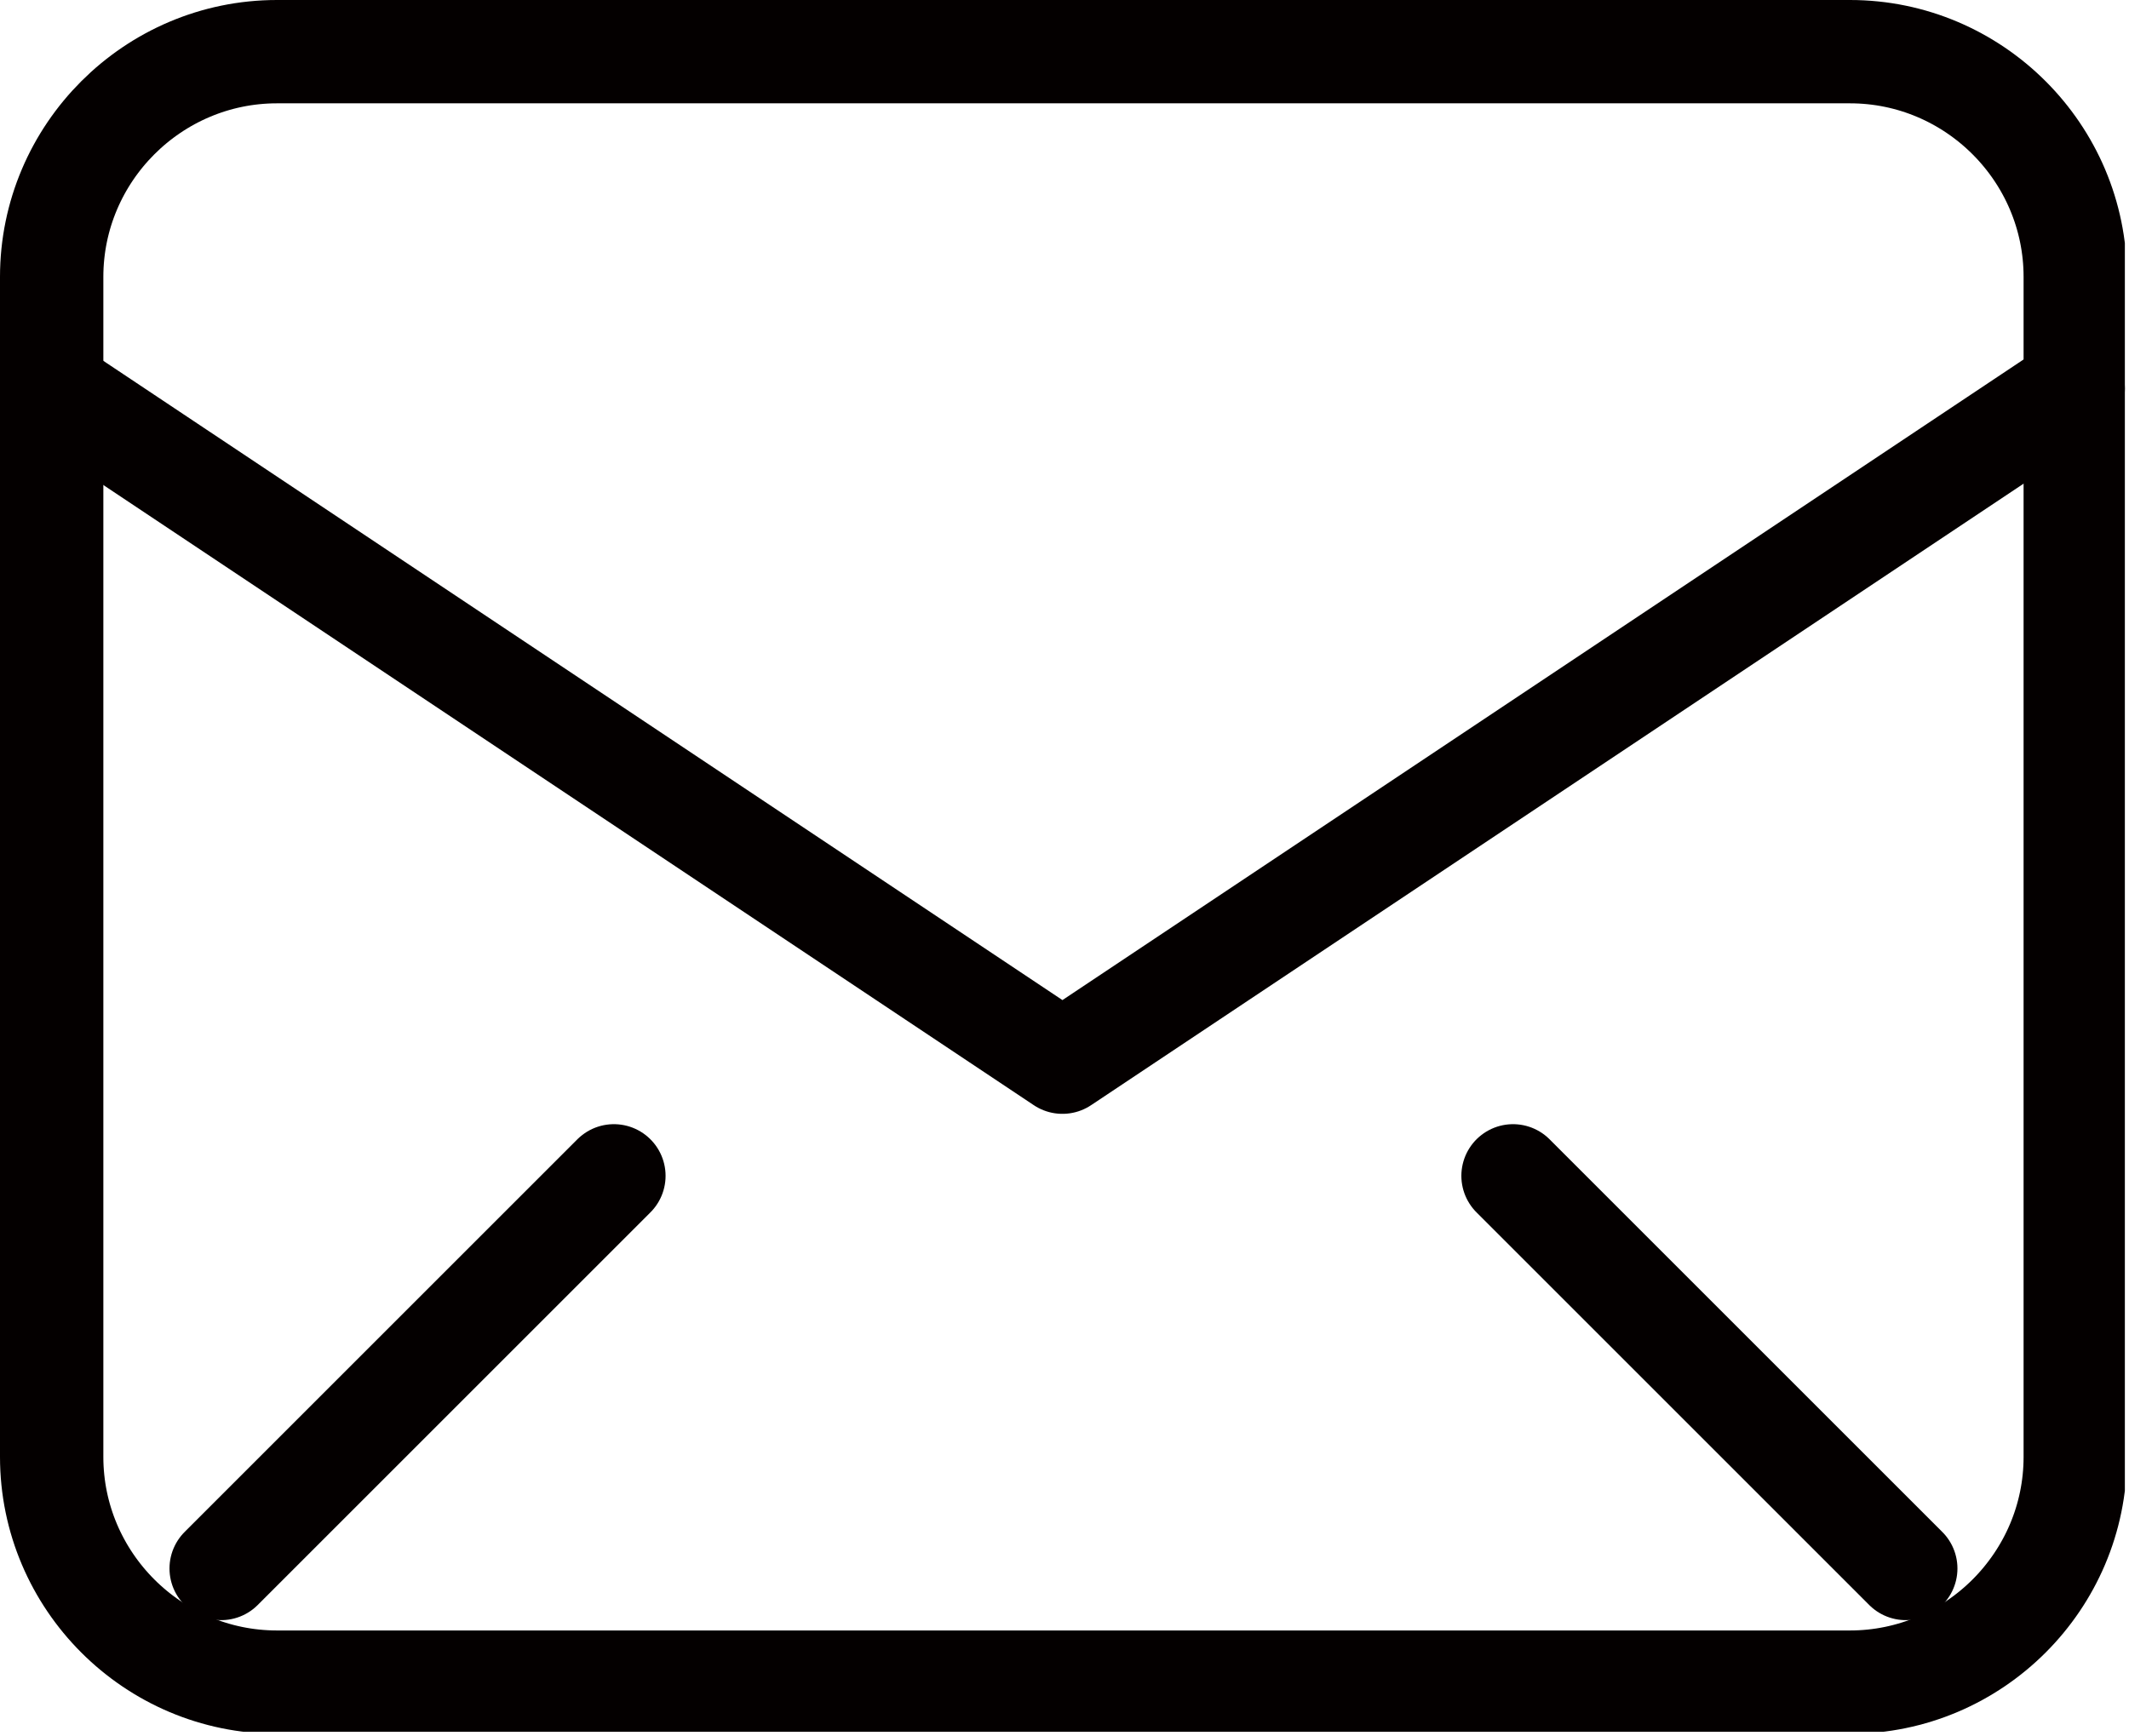
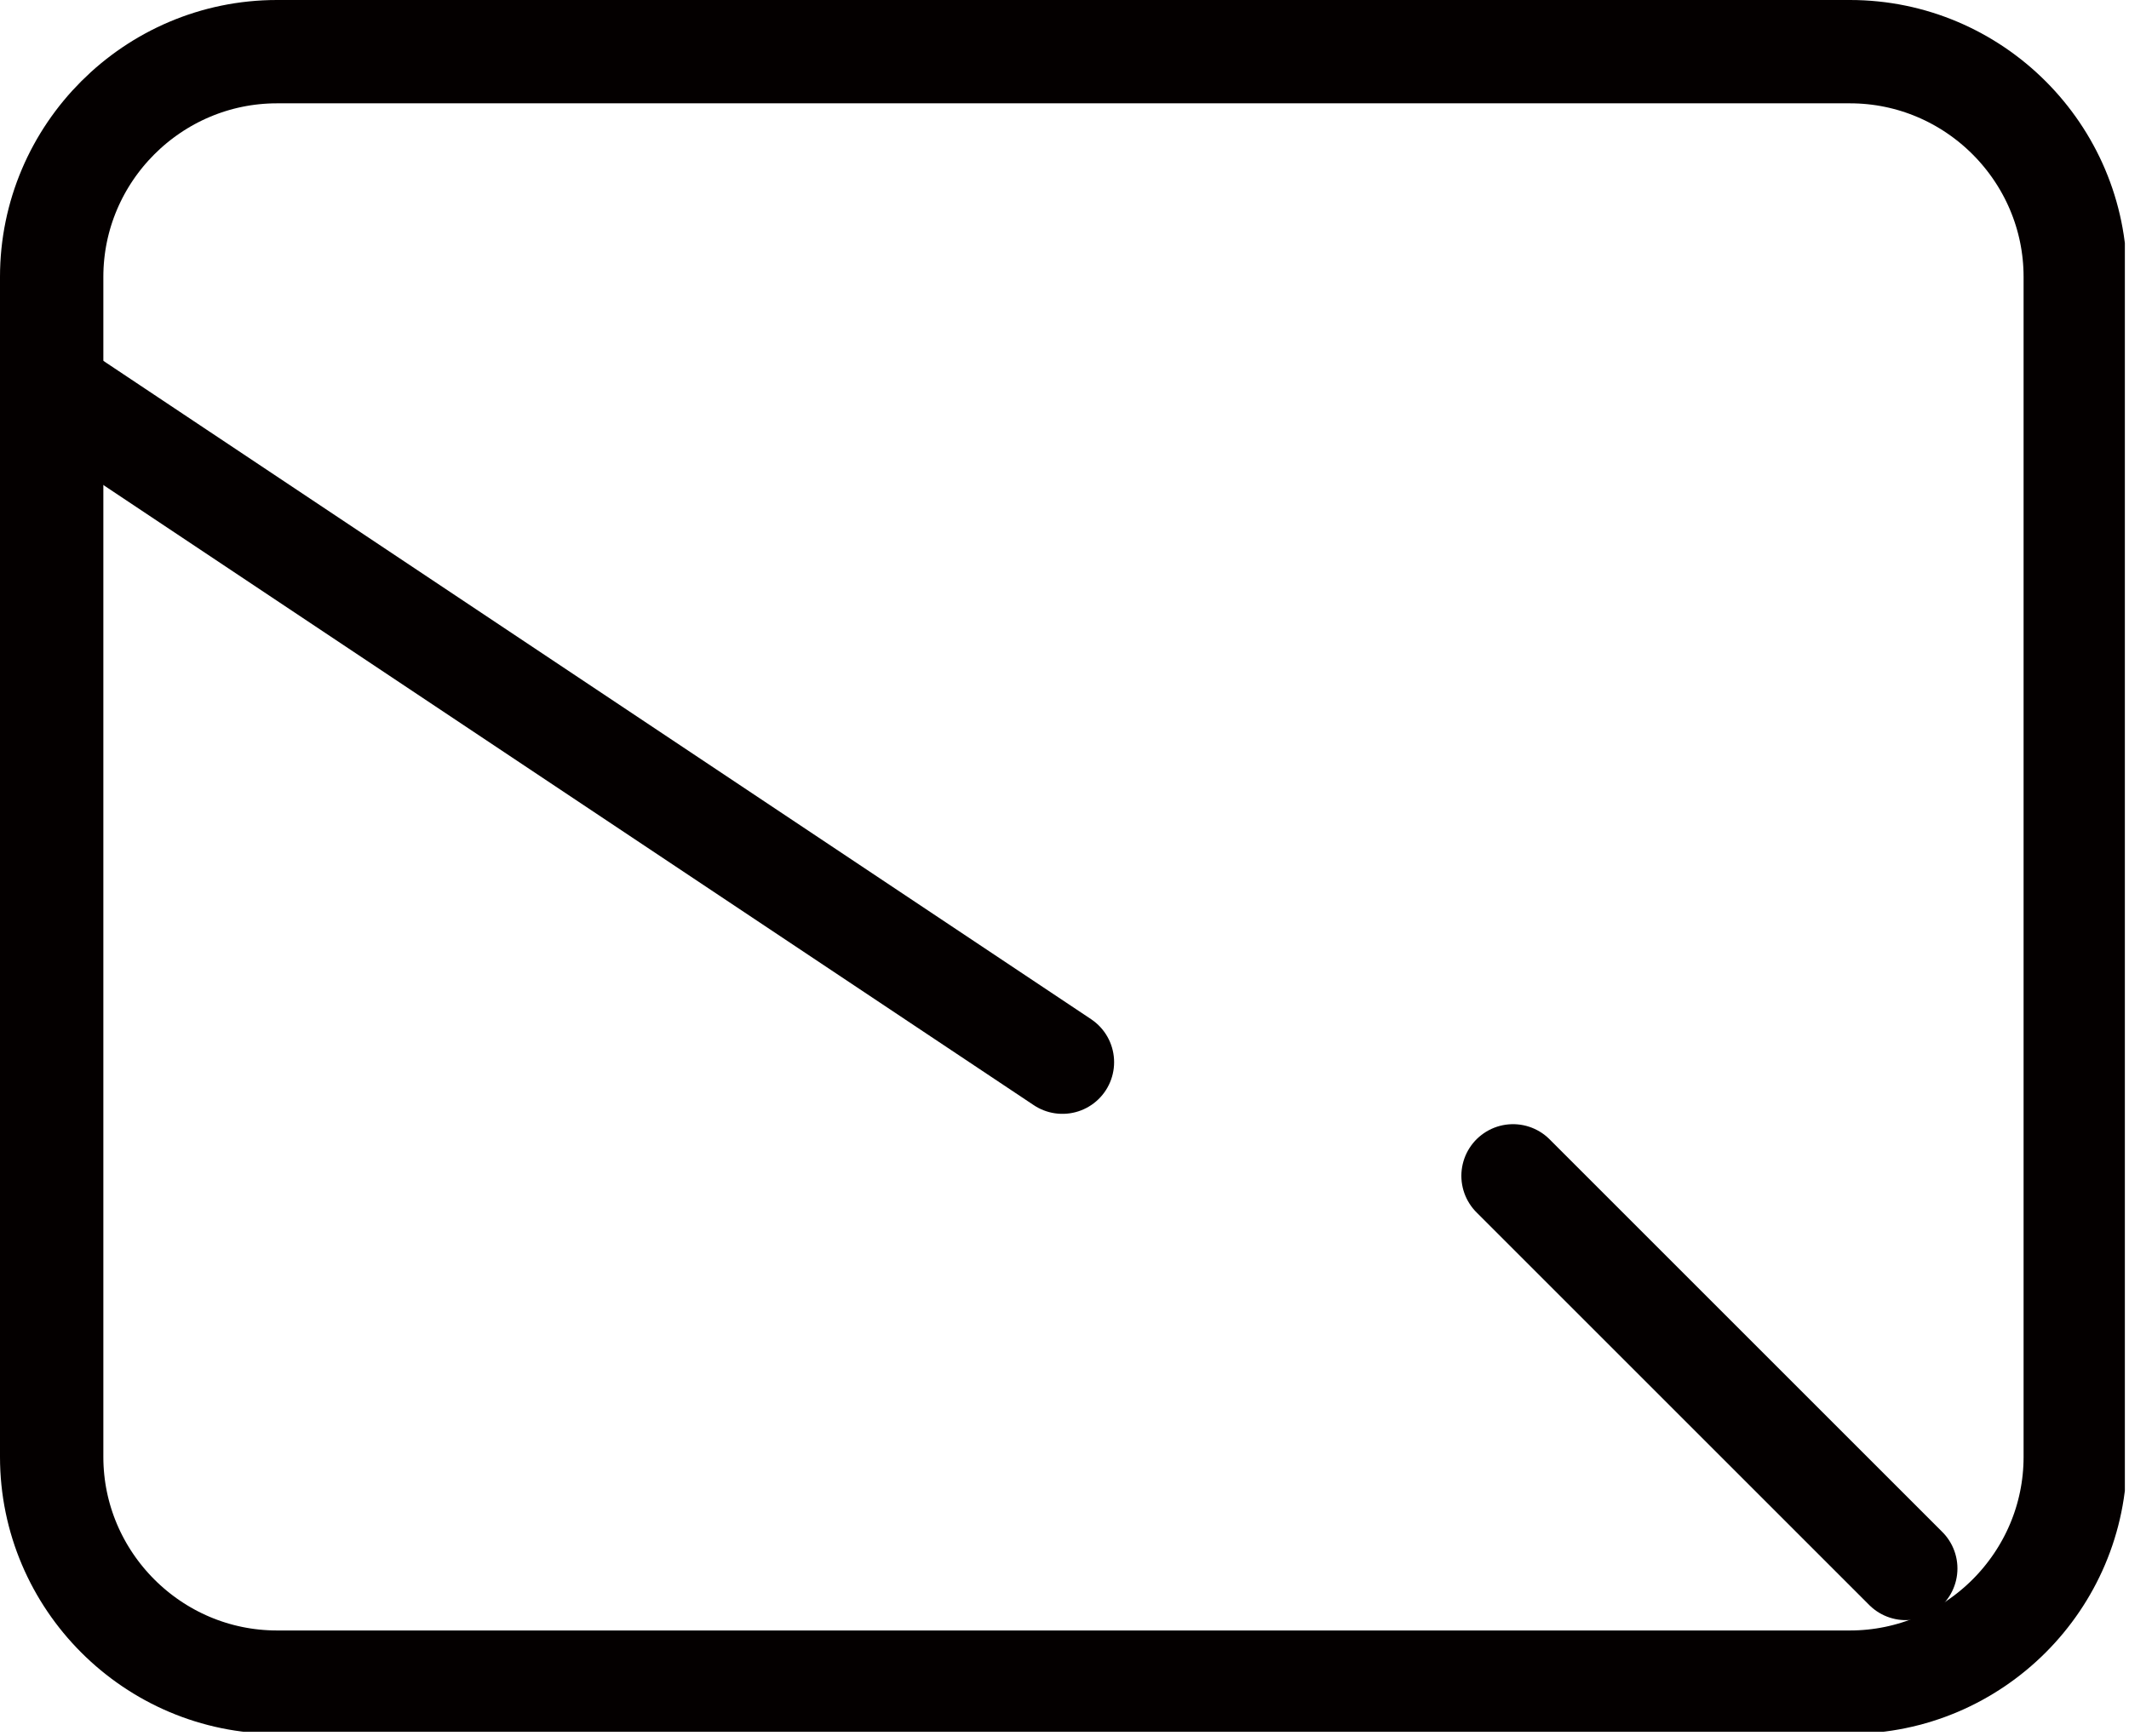
<svg xmlns="http://www.w3.org/2000/svg" width="103" height="84" viewBox="0 0 103 84" fill="none">
  <g clip-path="url(#clip0_1119_316)">
    <path d="M13.4 2.5H89.5C95.5 2.5 100.4 7.4 100.4 13.4V70.5C100.4 76.5 95.5 81.4 89.5 81.4H13.4C7.4 81.4 2.5 76.5 2.5 70.5V13.4C2.5 7.4 7.4 2.5 13.4 2.5Z" stroke="#040000" stroke-width="5" stroke-linecap="round" stroke-linejoin="round" />
-     <path d="M2.5 18.8L51.4 51.4L100.3 18.8" stroke="#040000" stroke-width="5" stroke-linecap="round" stroke-linejoin="round" />
-     <path d="M29.7 56.9L10.7 75.9" stroke="#040000" stroke-width="5" stroke-linecap="round" stroke-linejoin="round" />
+     <path d="M2.5 18.8L51.4 51.4" stroke="#040000" stroke-width="5" stroke-linecap="round" stroke-linejoin="round" />
    <path d="M73.2 56.9L92.2 75.9" stroke="#040000" stroke-width="5" stroke-linecap="round" stroke-linejoin="round" />
  </g>
  <defs>
    <clipPath id="clip0_1119_316">
      <rect width="102.8" height="83.8" fill="white" />
    </clipPath>
  </defs>
</svg>